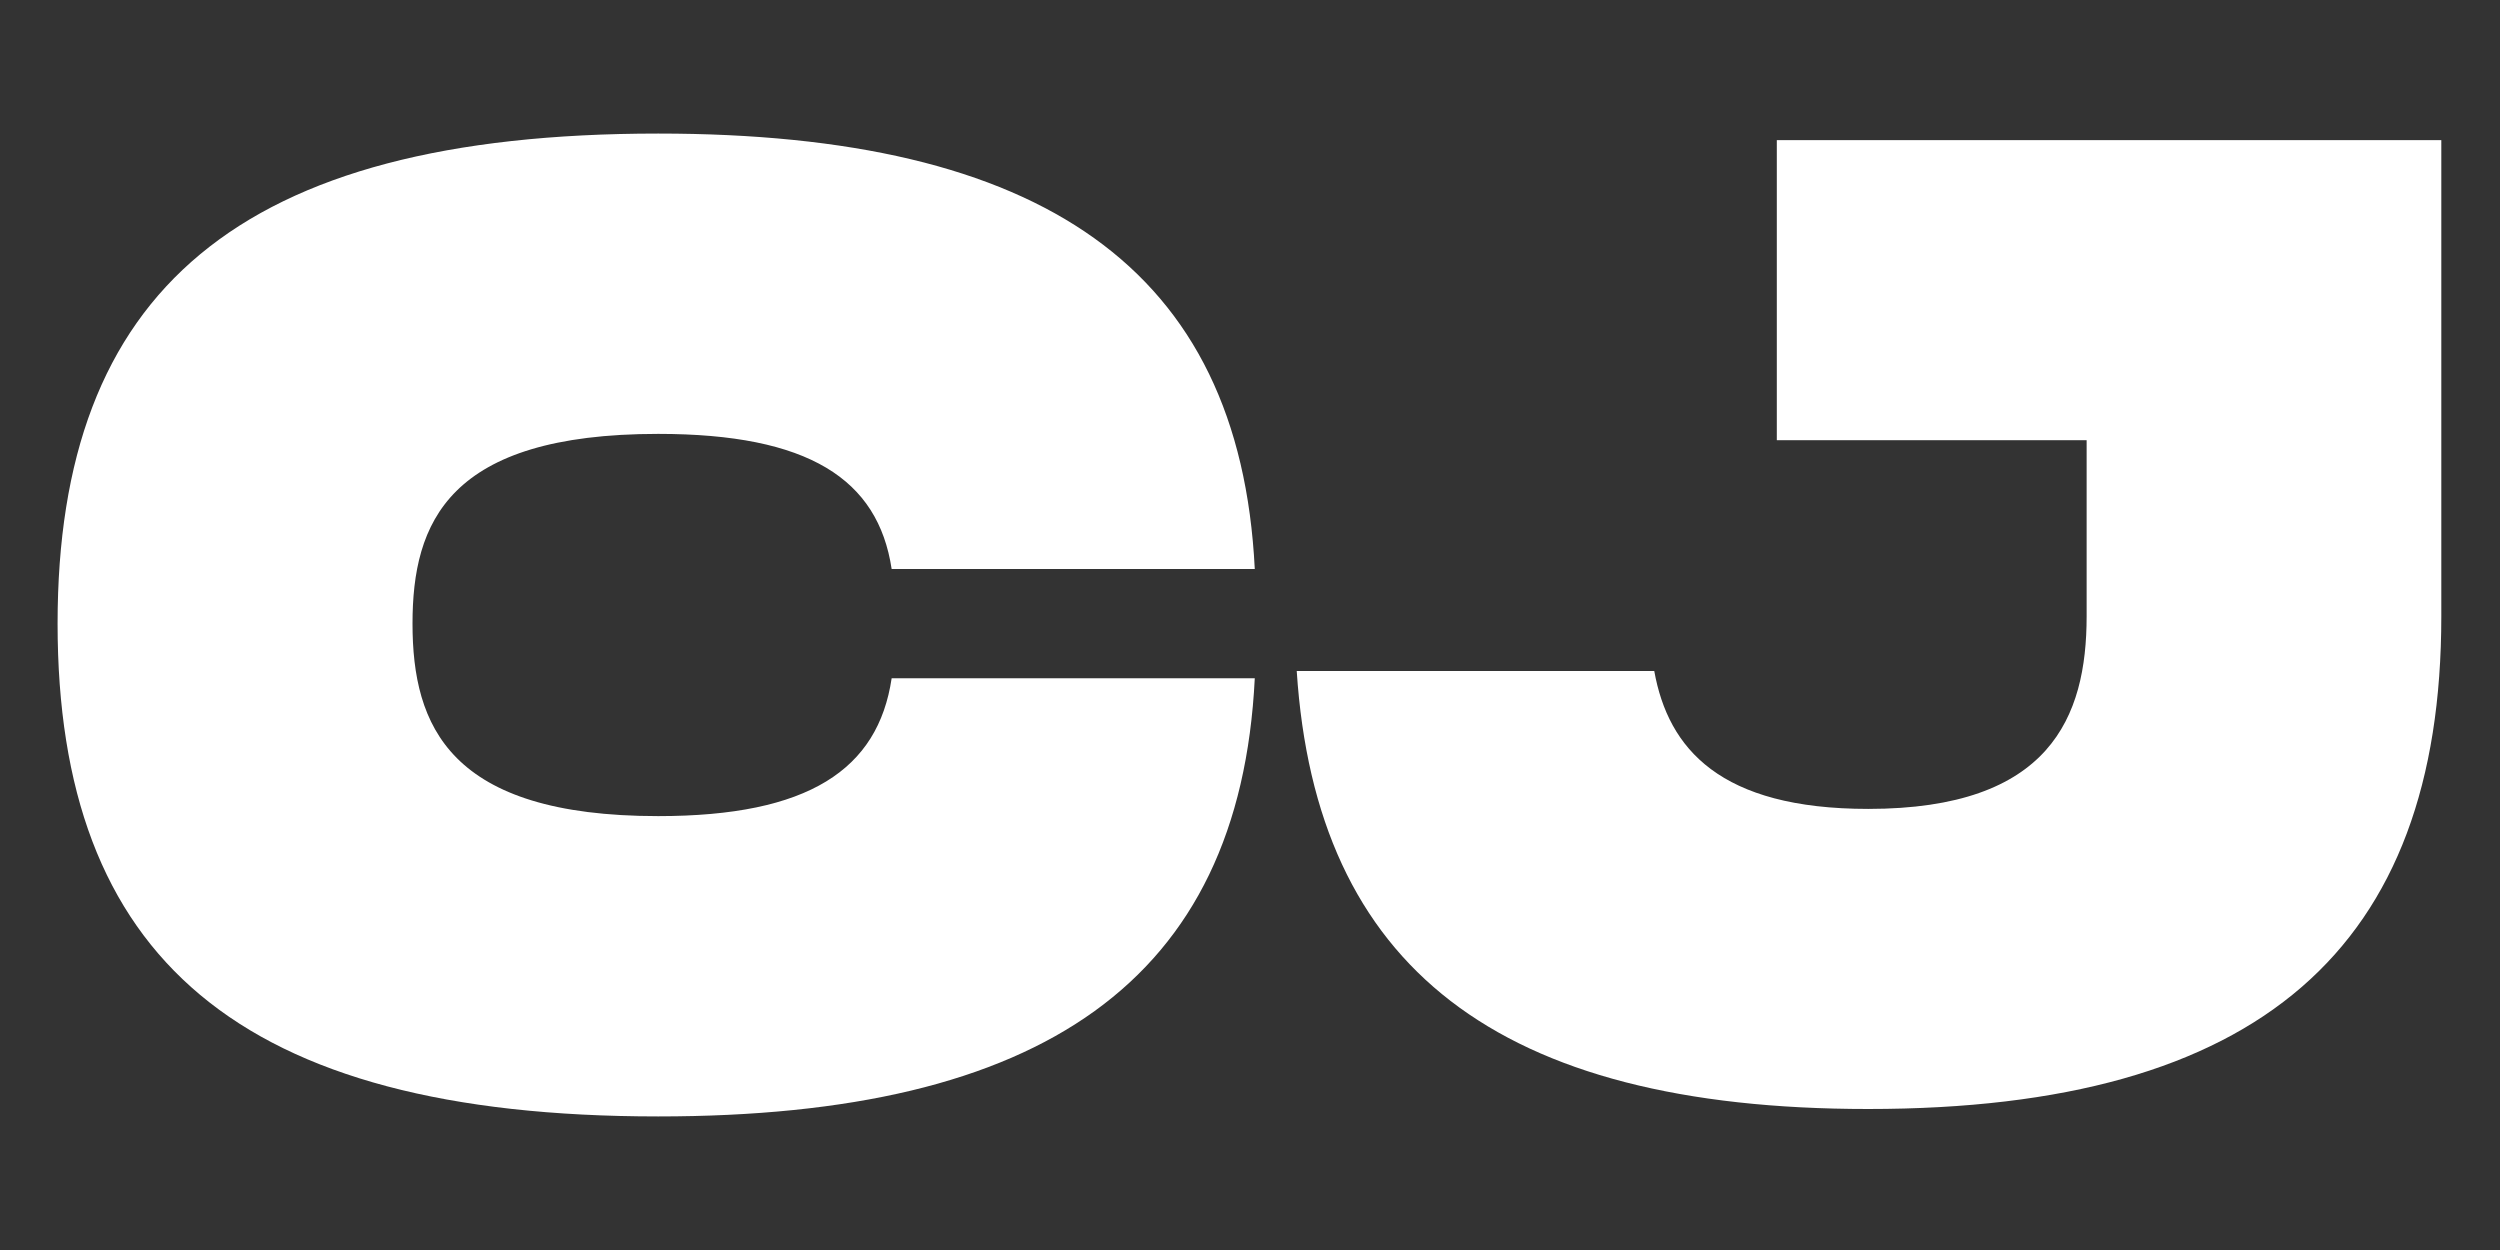
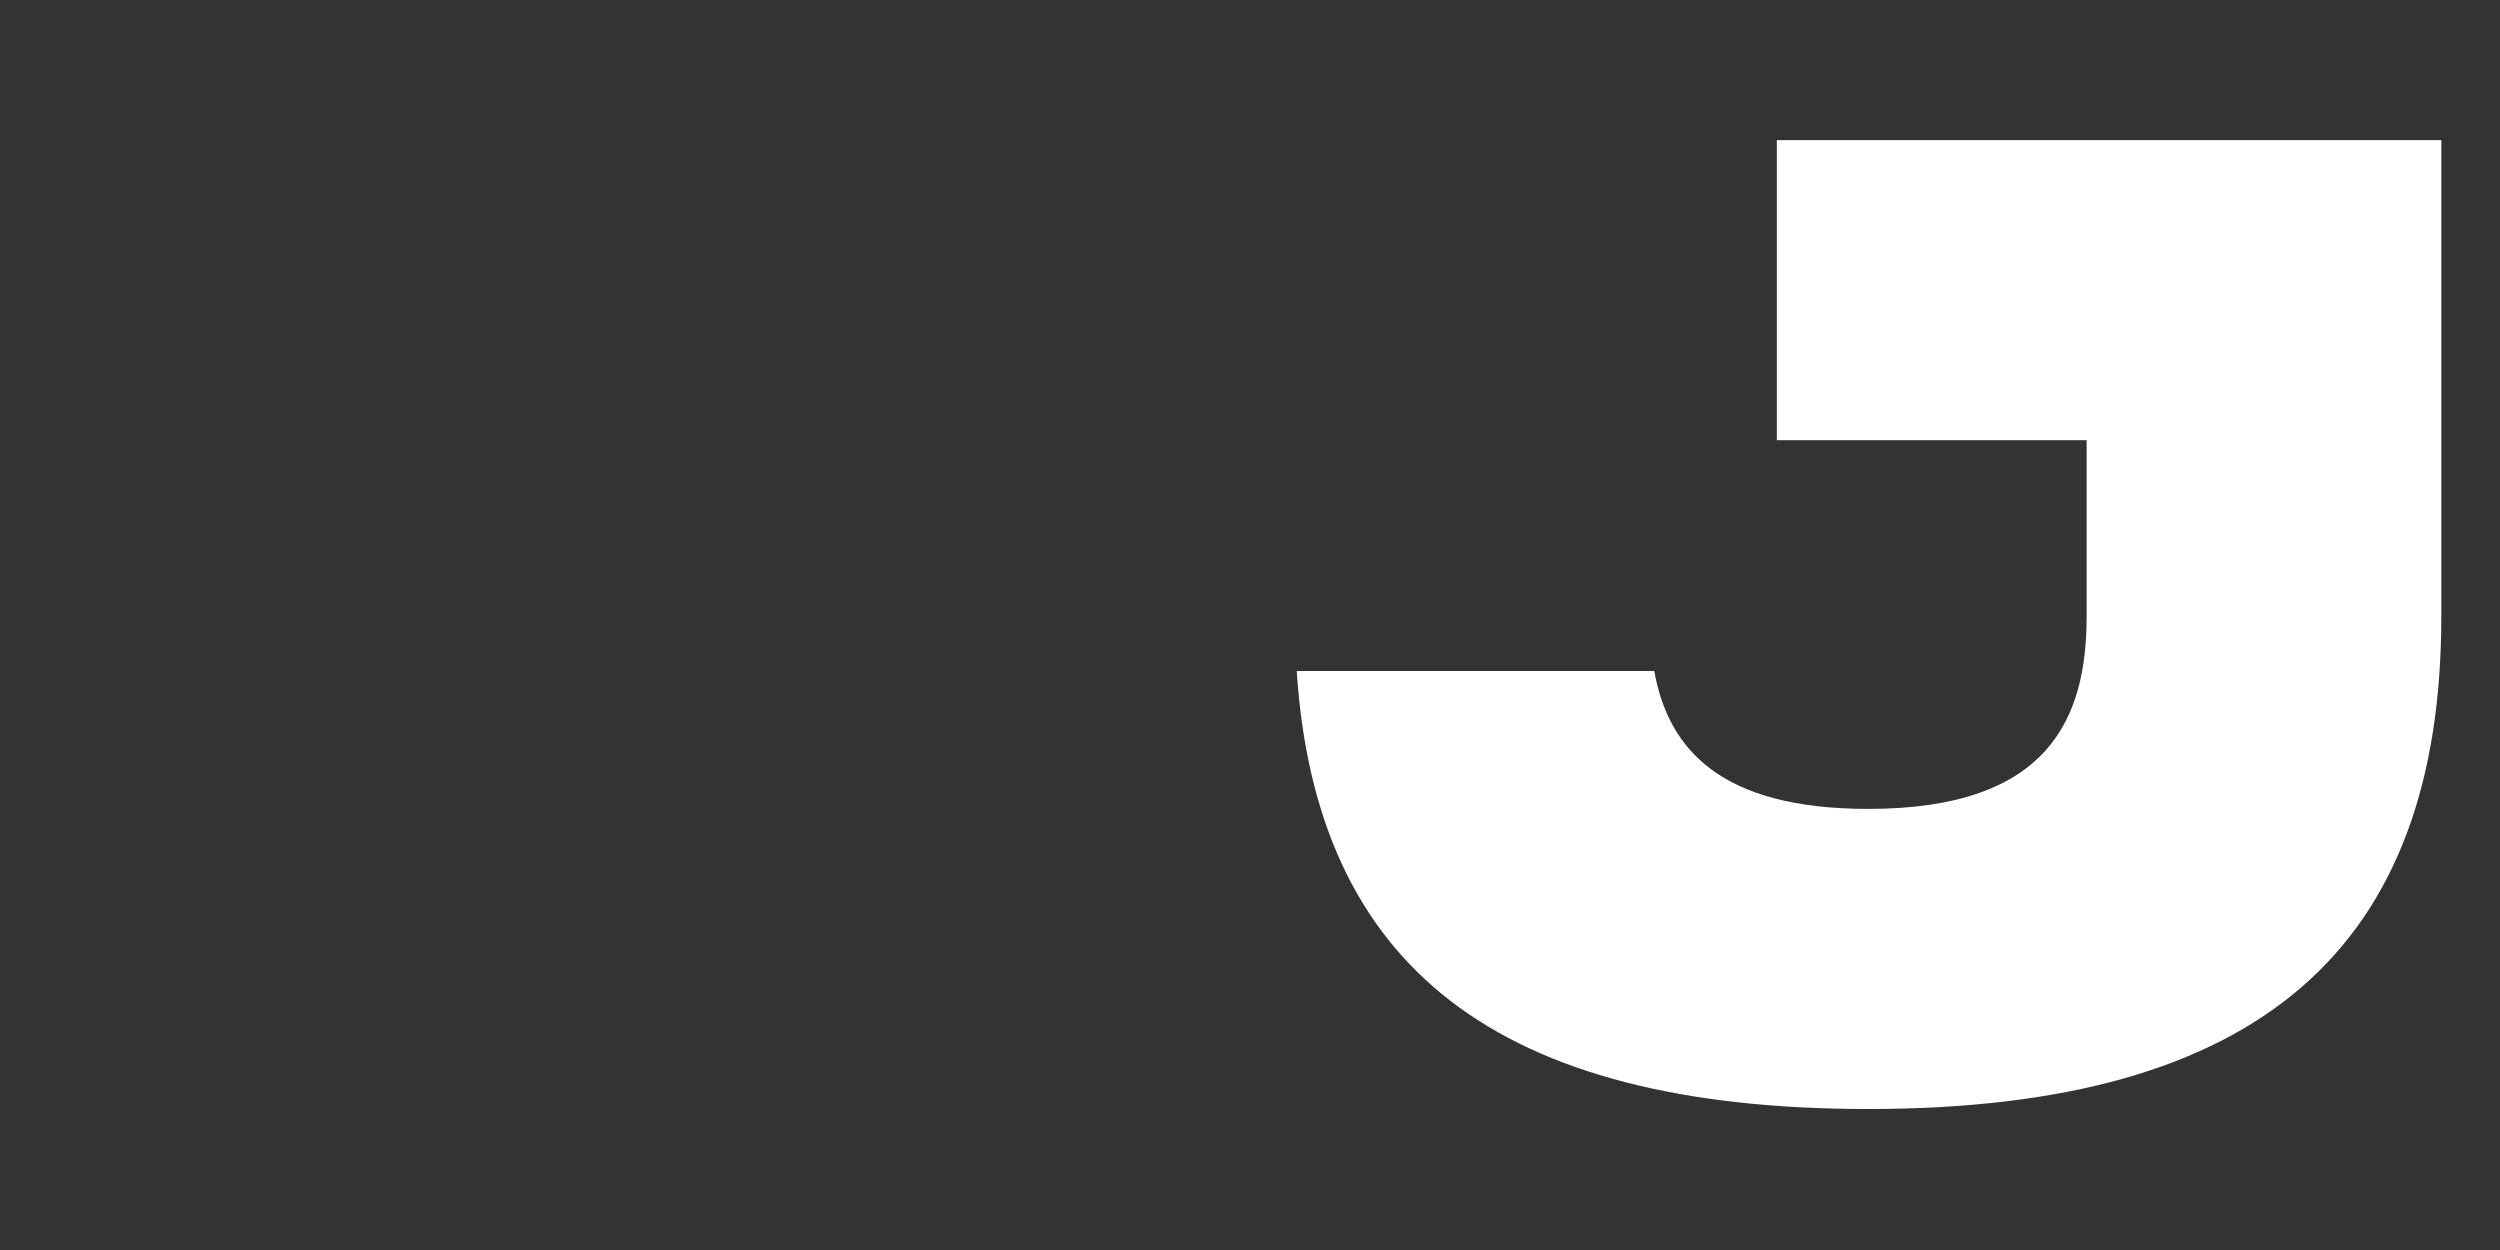
<svg xmlns="http://www.w3.org/2000/svg" width="100%" height="100%" viewBox="0 0 1000 500" xml:space="preserve" style="fill-rule:evenodd;clip-rule:evenodd;stroke-linejoin:round;stroke-miterlimit:2;">
  <rect x="0" y="0" width="1000" height="500" fill="#333333" stroke="none" />
  <g transform="matrix(1,0,0,1,2.812,-1.887)">
    <g transform="matrix(546.041,0,0,546.041,14.761,443.001)">
-       <path d="M0.01,-0.351C0.01,-0.107 0.142,0.01 0.45,0.01C0.731,0.01 0.876,-0.089 0.887,-0.311L0.621,-0.311C0.611,-0.244 0.56,-0.21 0.45,-0.21C0.297,-0.21 0.27,-0.276 0.27,-0.351C0.27,-0.425 0.296,-0.49 0.45,-0.49C0.56,-0.49 0.611,-0.457 0.621,-0.391L0.887,-0.391C0.876,-0.612 0.73,-0.71 0.45,-0.71C0.142,-0.71 0.01,-0.594 0.01,-0.351Z" style="fill:white;fill-rule:nonzero;" />
-     </g>
+       </g>
    <g transform="matrix(0.926,0,0,0.926,-1281.05,-751.1)">
      <path d="M2094.97,1103.02C2101.02,1136.62 2123.38,1162.58 2187.41,1162.58C2265.82,1162.58 2281.74,1123.06 2281.74,1079.41L2281.74,1003.32L2147.91,1003.32L2147.91,873.686L2434.95,873.686L2434.95,1079.41C2434.95,1222.68 2356.58,1292.21 2187.41,1292.21C2027.17,1292.21 1948.84,1230.81 1940.53,1103.02L2094.97,1103.02Z" style="fill:white;fill-rule:nonzero;" />
    </g>
  </g>
</svg>